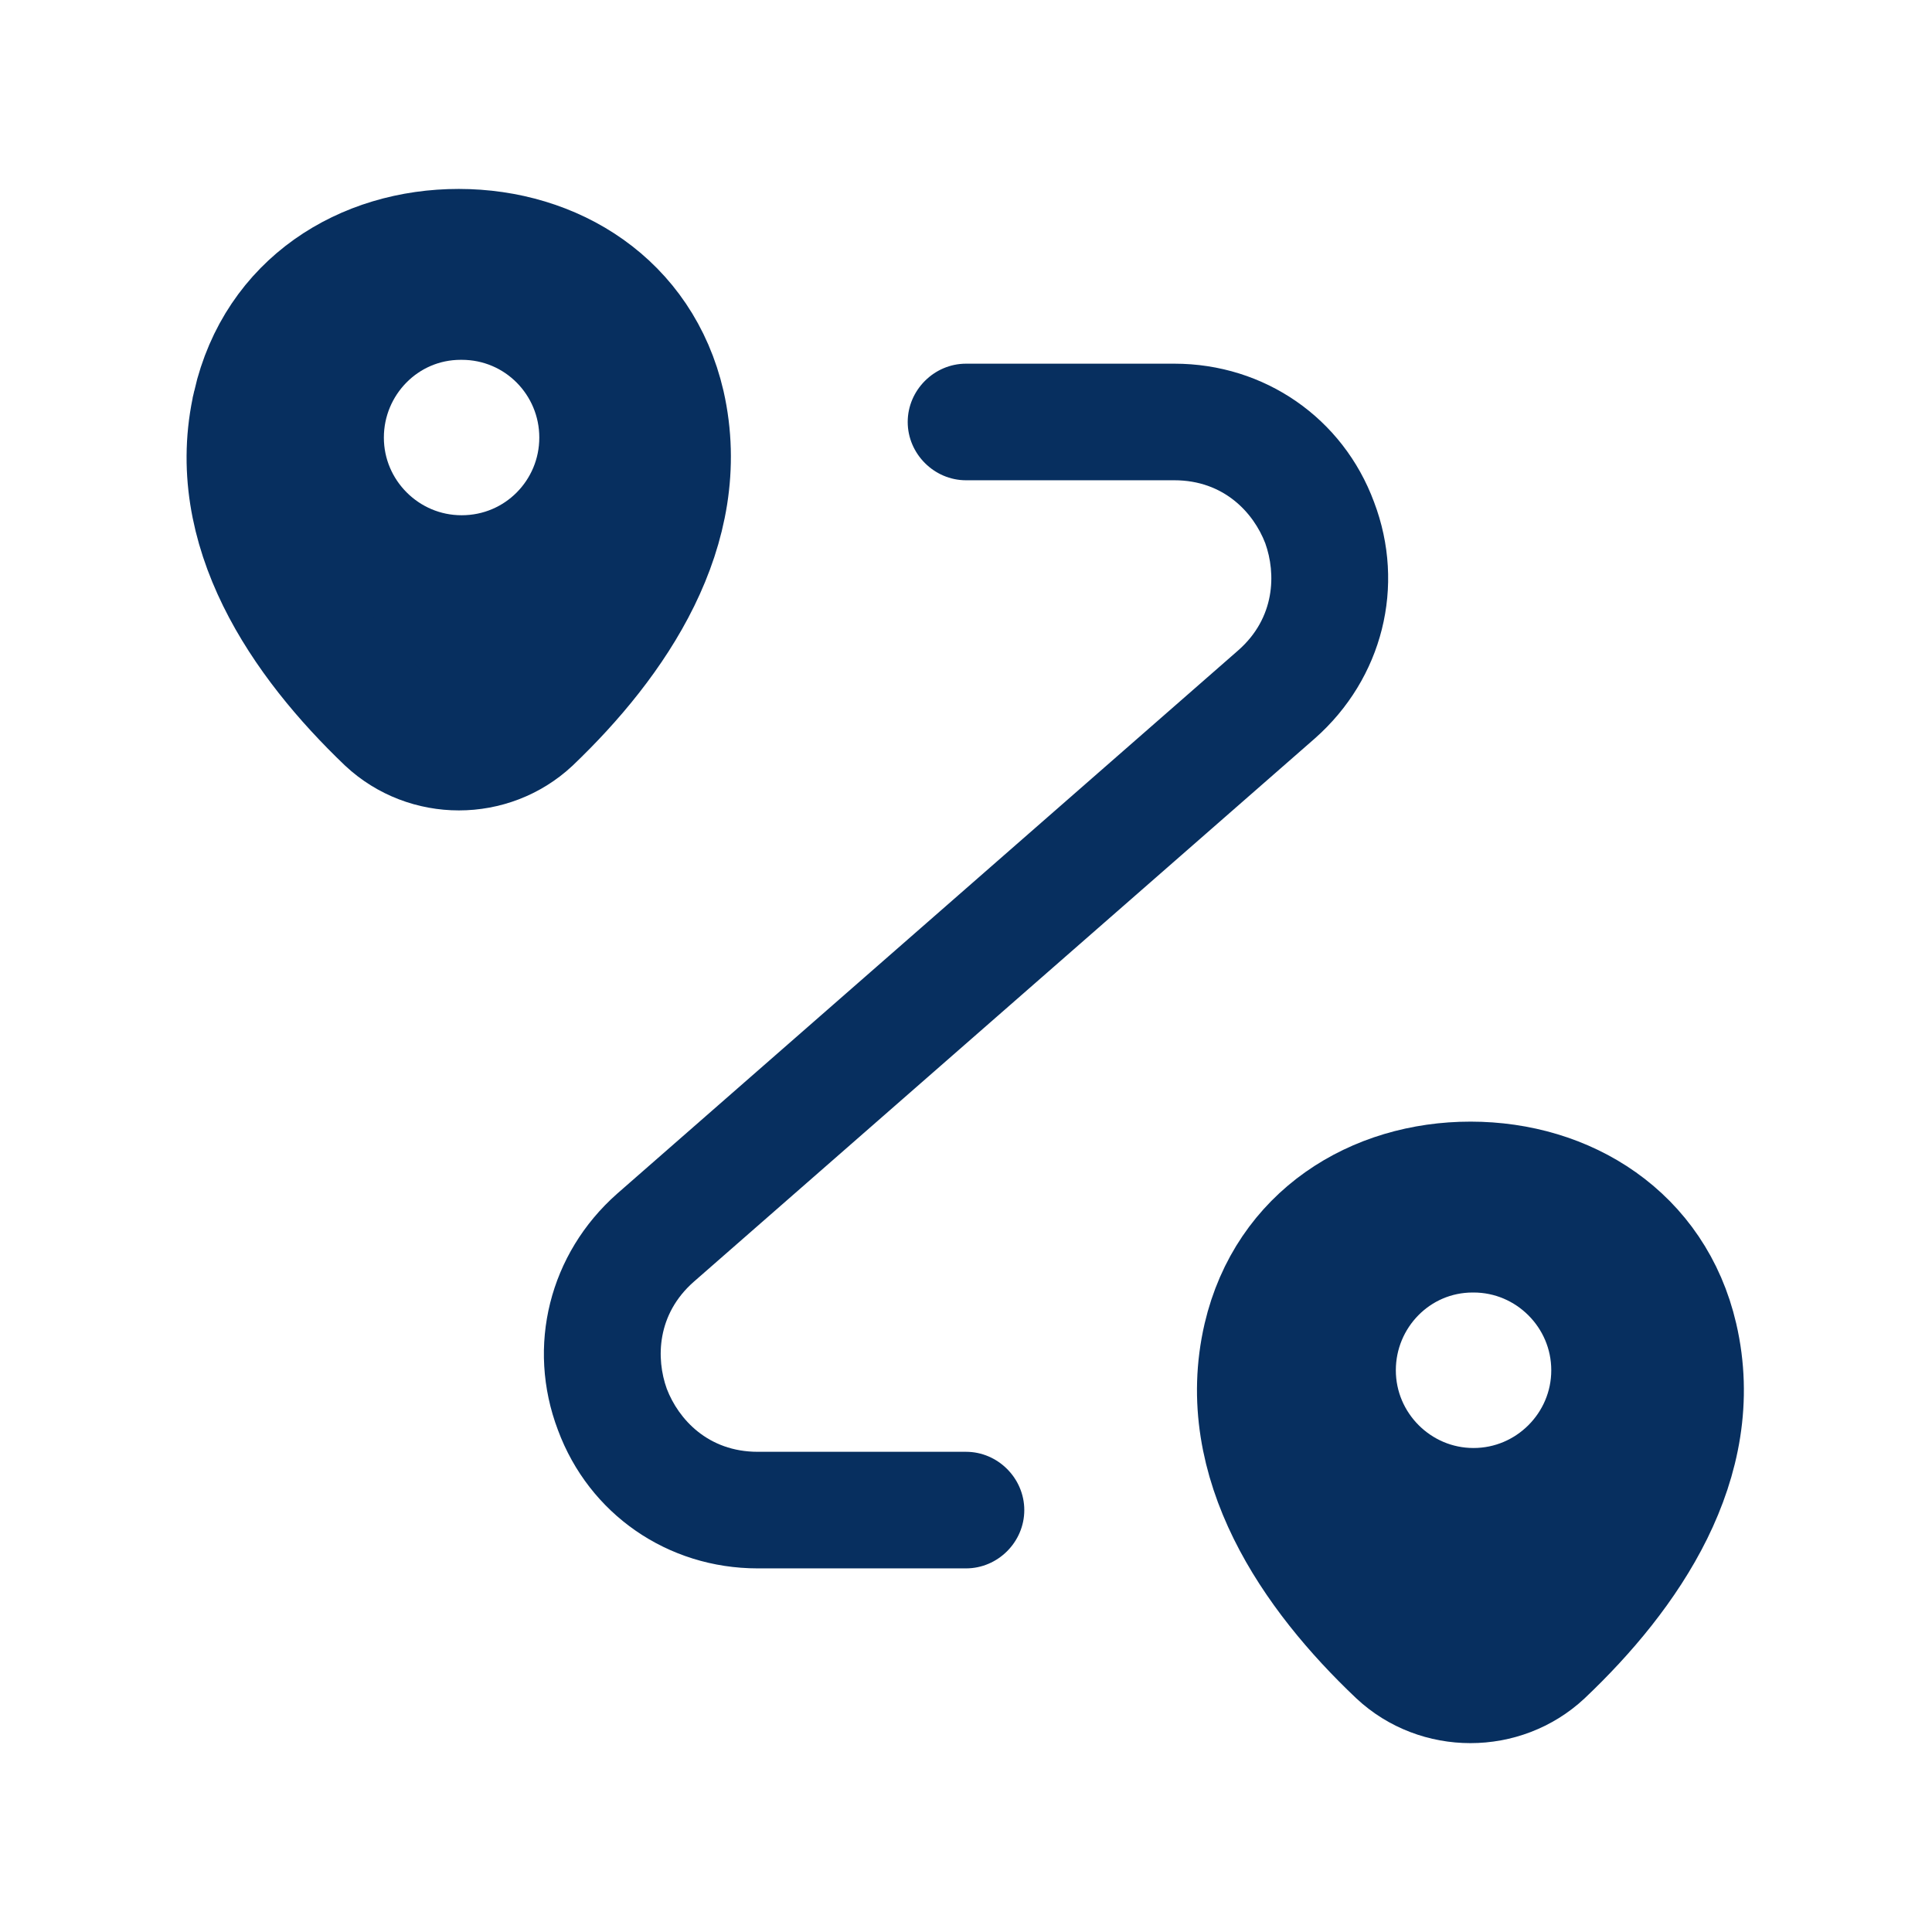
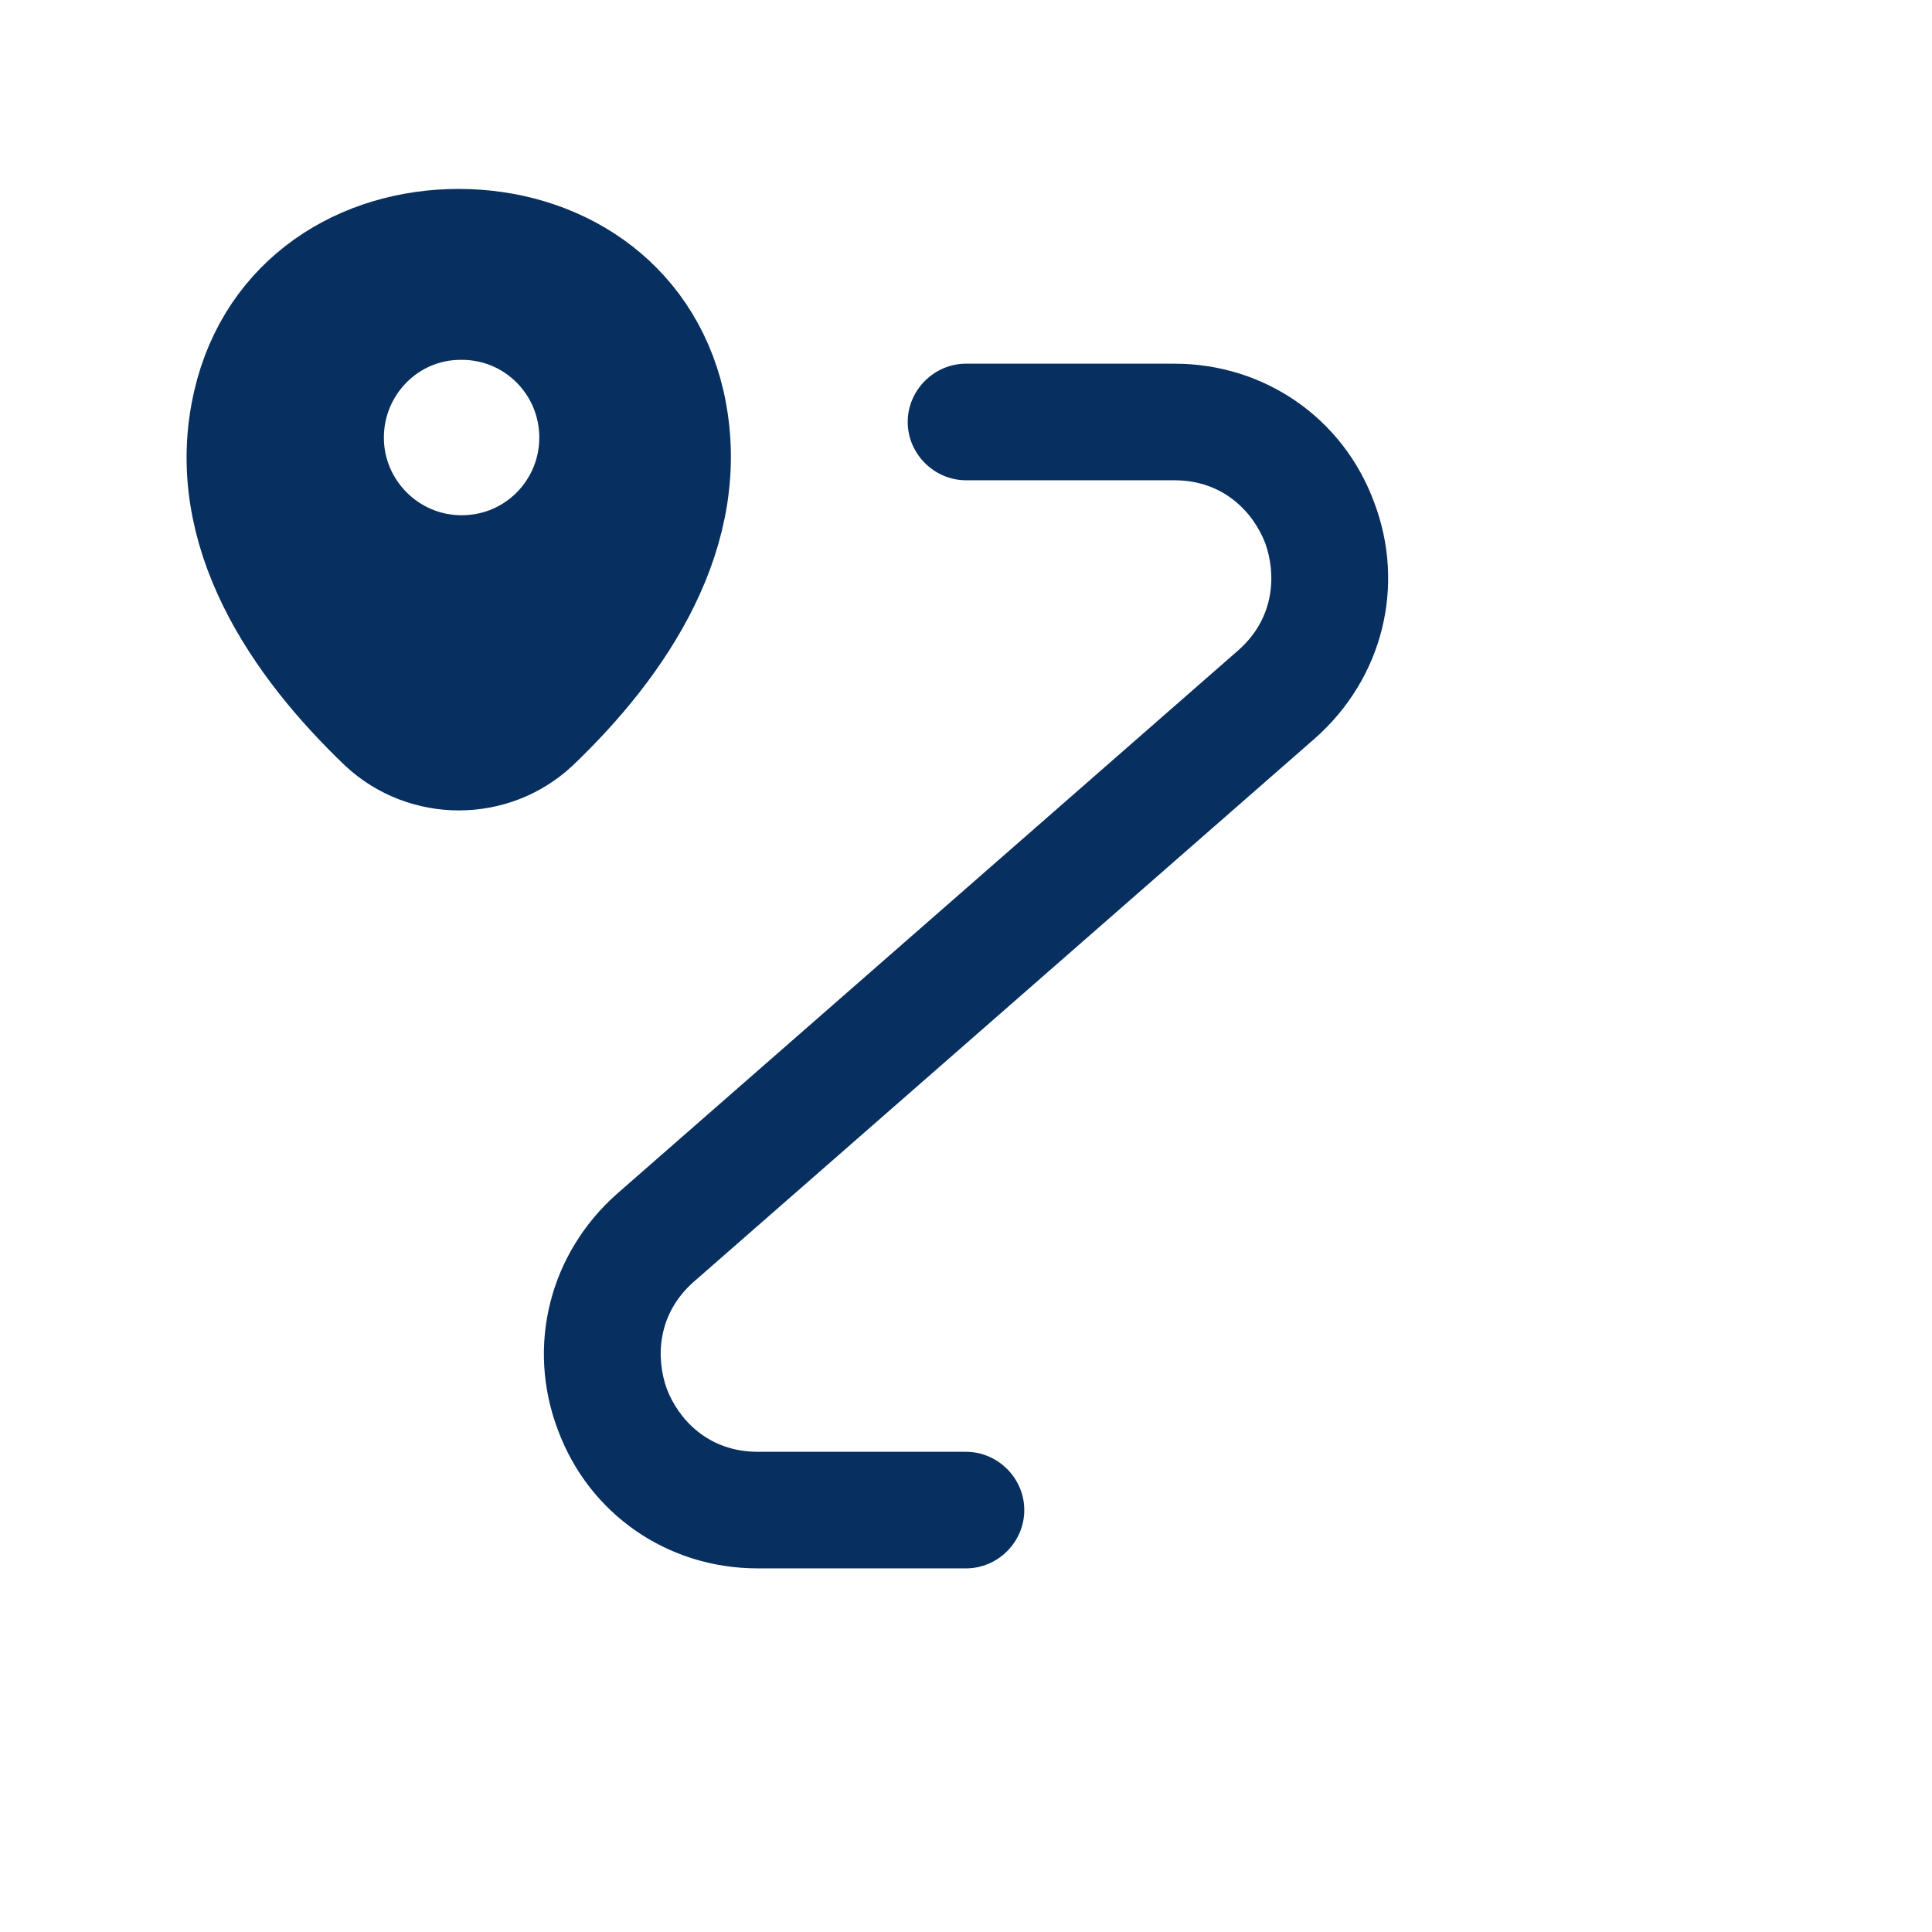
<svg xmlns="http://www.w3.org/2000/svg" width="29" height="29" viewBox="0 0 29 29" fill="none">
  <g clip-path="url(#clip0_2917_9322)">
-     <path d="M3.802 6.073L3.802 6.072C4.154 4.544 5.466 3.745 6.887 3.746C8.308 3.747 9.62 4.55 9.973 6.071C10.394 7.934 9.235 9.622 7.971 10.83C7.366 11.396 6.41 11.396 5.804 10.83C4.537 9.618 3.371 7.933 3.802 6.073ZM4.852 6.568C4.852 7.712 5.784 8.644 6.929 8.644C8.09 8.644 9.005 7.706 9.005 6.568C9.005 5.43 8.09 4.491 6.929 4.491H6.917C5.761 4.491 4.852 5.436 4.852 6.568Z" fill="#072F5F" stroke="#072F5F" stroke-width="1.82" />
-     <path d="M25.175 20.073L25.175 20.073C25.606 21.933 24.44 23.619 23.163 24.829C22.556 25.397 21.587 25.397 20.981 24.829C19.704 23.619 18.538 21.933 18.968 20.074C19.325 18.547 20.645 17.745 22.075 17.746C23.507 17.747 24.823 18.552 25.175 20.073ZM20.042 20.568C20.042 21.712 20.974 22.645 22.118 22.645C23.263 22.645 24.195 21.712 24.195 20.568C24.195 19.424 23.263 18.491 22.118 18.491H22.107C20.951 18.491 20.042 19.436 20.042 20.568Z" fill="#072F5F" stroke="#072F5F" stroke-width="1.82" />
+     <path d="M3.802 6.073C4.154 4.544 5.466 3.745 6.887 3.746C8.308 3.747 9.62 4.55 9.973 6.071C10.394 7.934 9.235 9.622 7.971 10.83C7.366 11.396 6.41 11.396 5.804 10.83C4.537 9.618 3.371 7.933 3.802 6.073ZM4.852 6.568C4.852 7.712 5.784 8.644 6.929 8.644C8.09 8.644 9.005 7.706 9.005 6.568C9.005 5.43 8.09 4.491 6.929 4.491H6.917C5.761 4.491 4.852 5.436 4.852 6.568Z" fill="#072F5F" stroke="#072F5F" stroke-width="1.82" />
    <path d="M14.5 23.542H11.374C10.02 23.542 8.842 22.726 8.375 21.466C7.897 20.206 8.247 18.817 9.262 17.919L18.584 9.764C19.144 9.274 19.155 8.609 18.992 8.154C18.817 7.699 18.374 7.209 17.627 7.209H14.5C14.022 7.209 13.625 6.812 13.625 6.334C13.625 5.856 14.022 5.459 14.5 5.459H17.627C18.98 5.459 20.159 6.276 20.625 7.536C21.104 8.796 20.754 10.184 19.739 11.082L10.417 19.237C9.857 19.727 9.845 20.392 10.009 20.847C10.184 21.302 10.627 21.792 11.374 21.792H14.5C14.979 21.792 15.375 22.189 15.375 22.667C15.375 23.146 14.979 23.542 14.5 23.542Z" fill="#072F5F" />
  </g>
  <defs>
    <clipPath id="clip0_2917_9322">
      <rect width="28" height="28" fill="white" transform="translate(0.5 0.5)" />
    </clipPath>
  </defs>
</svg>